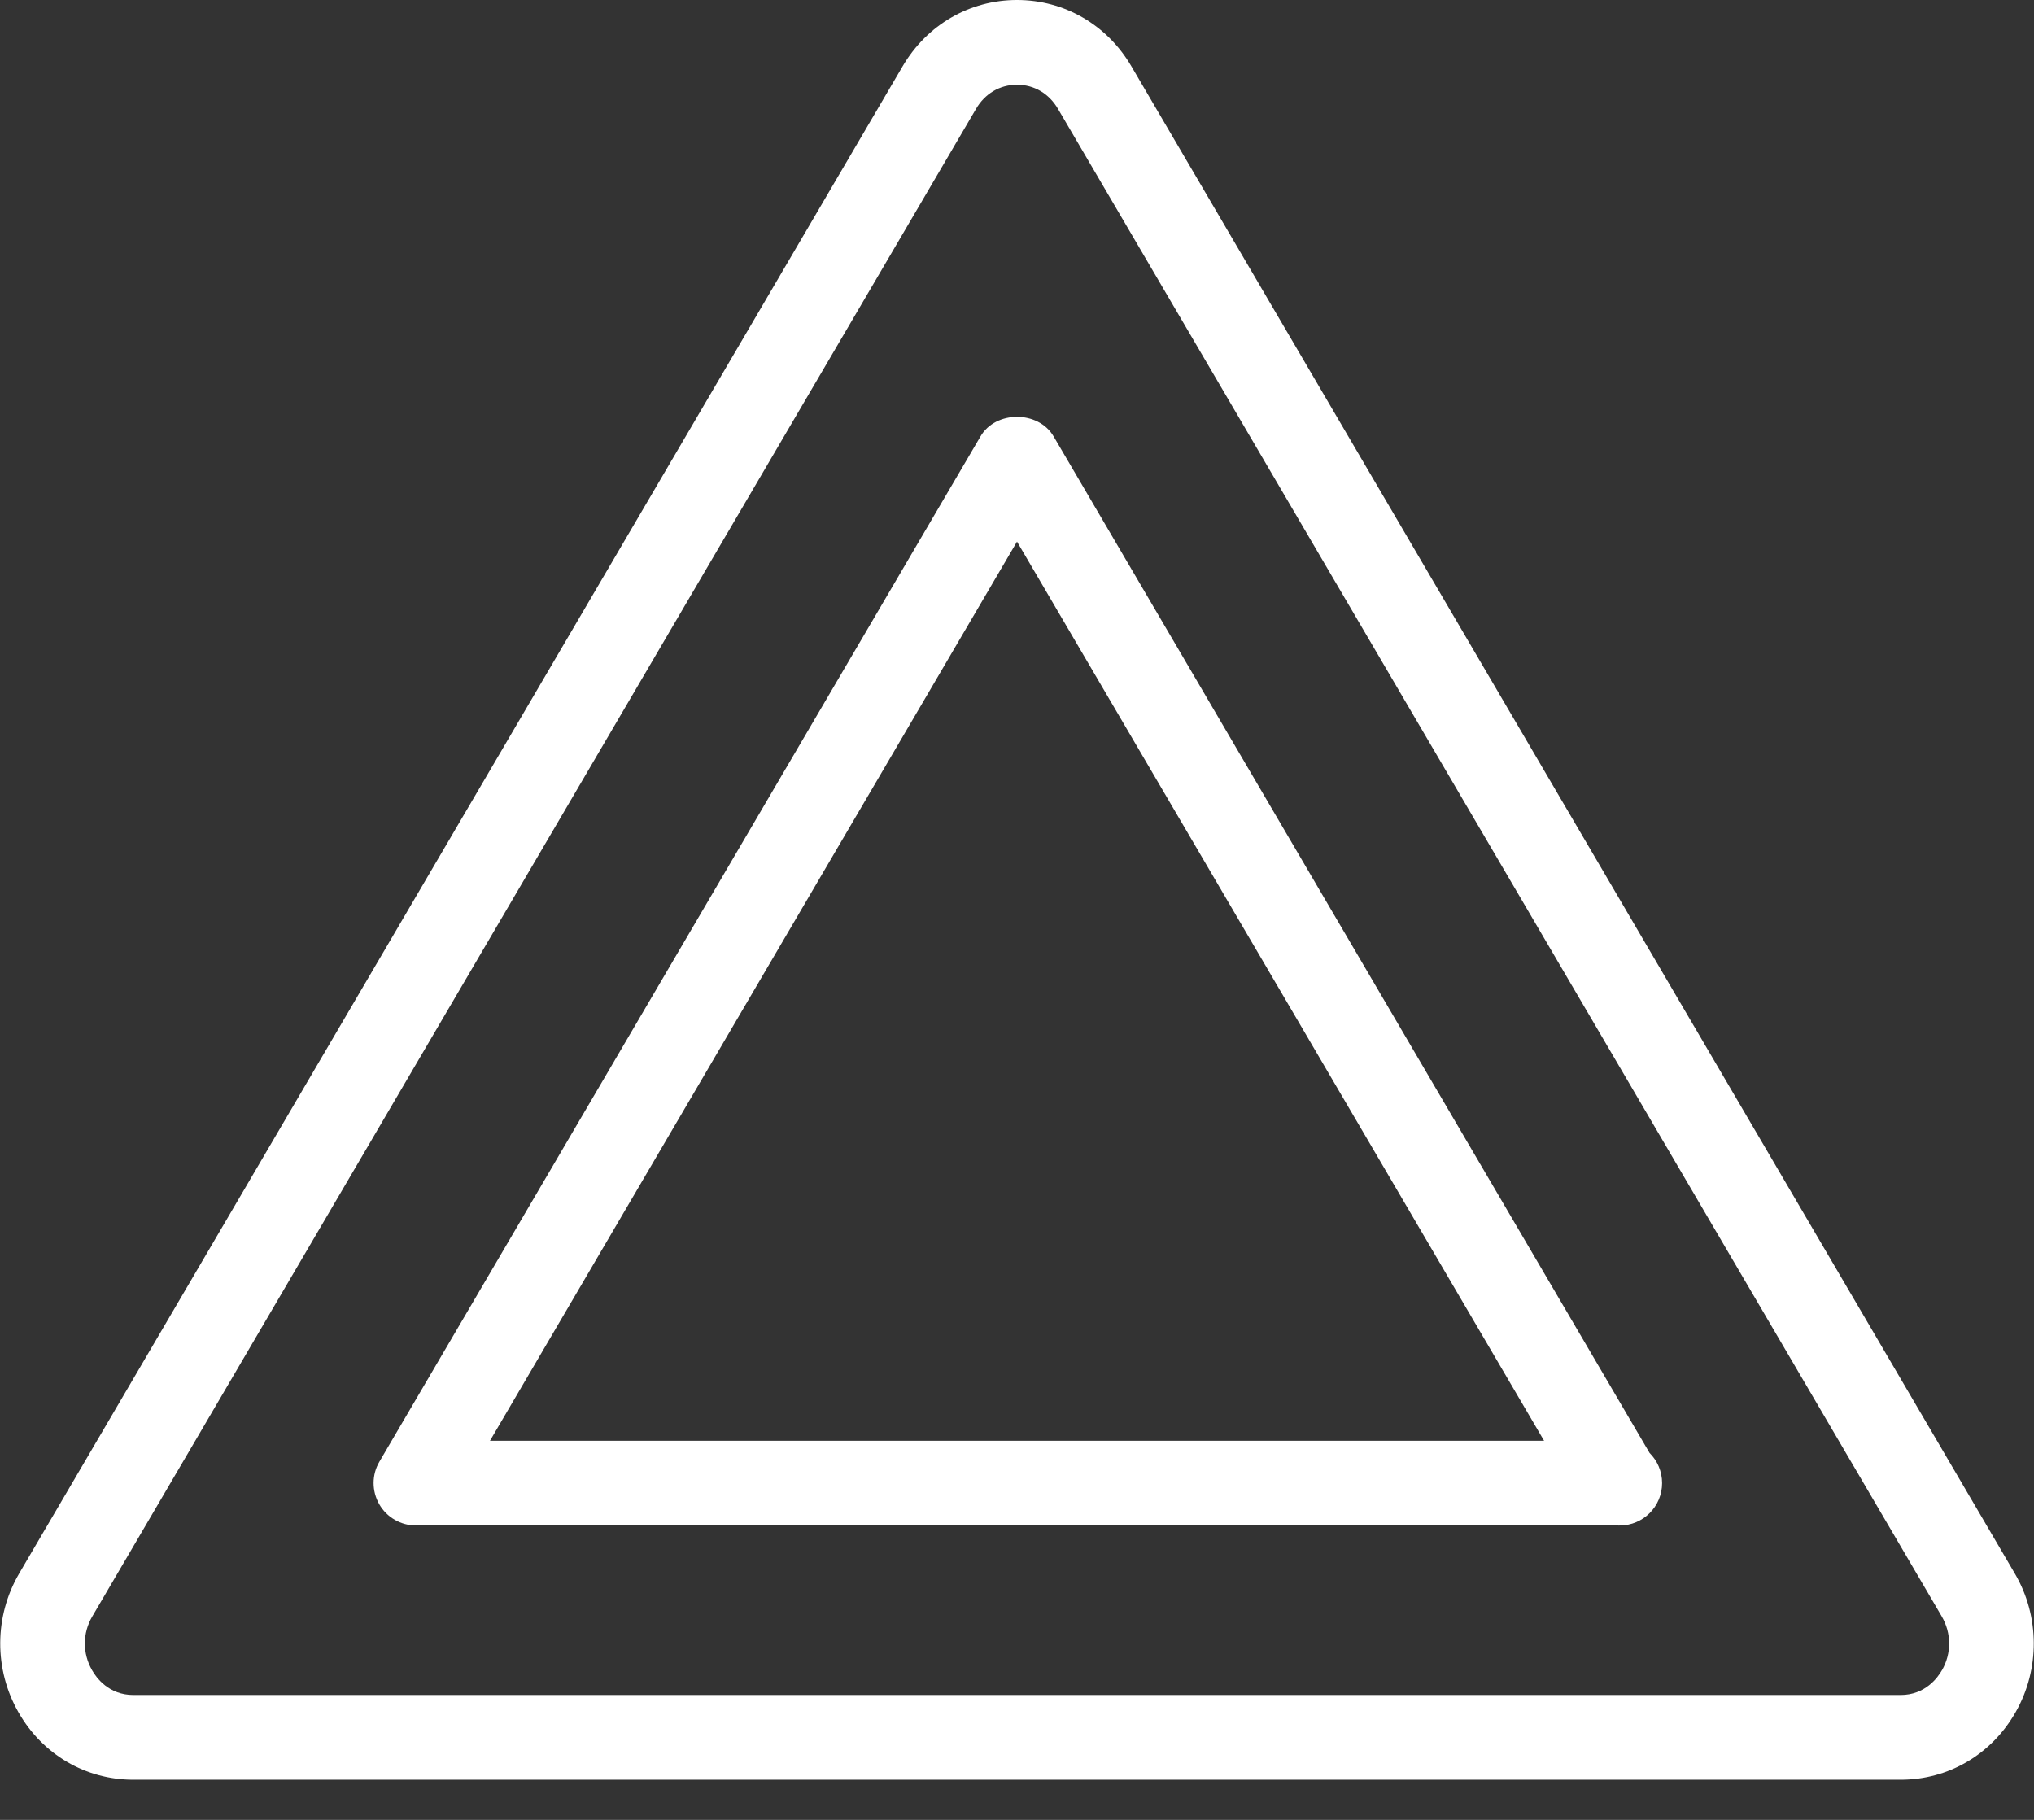
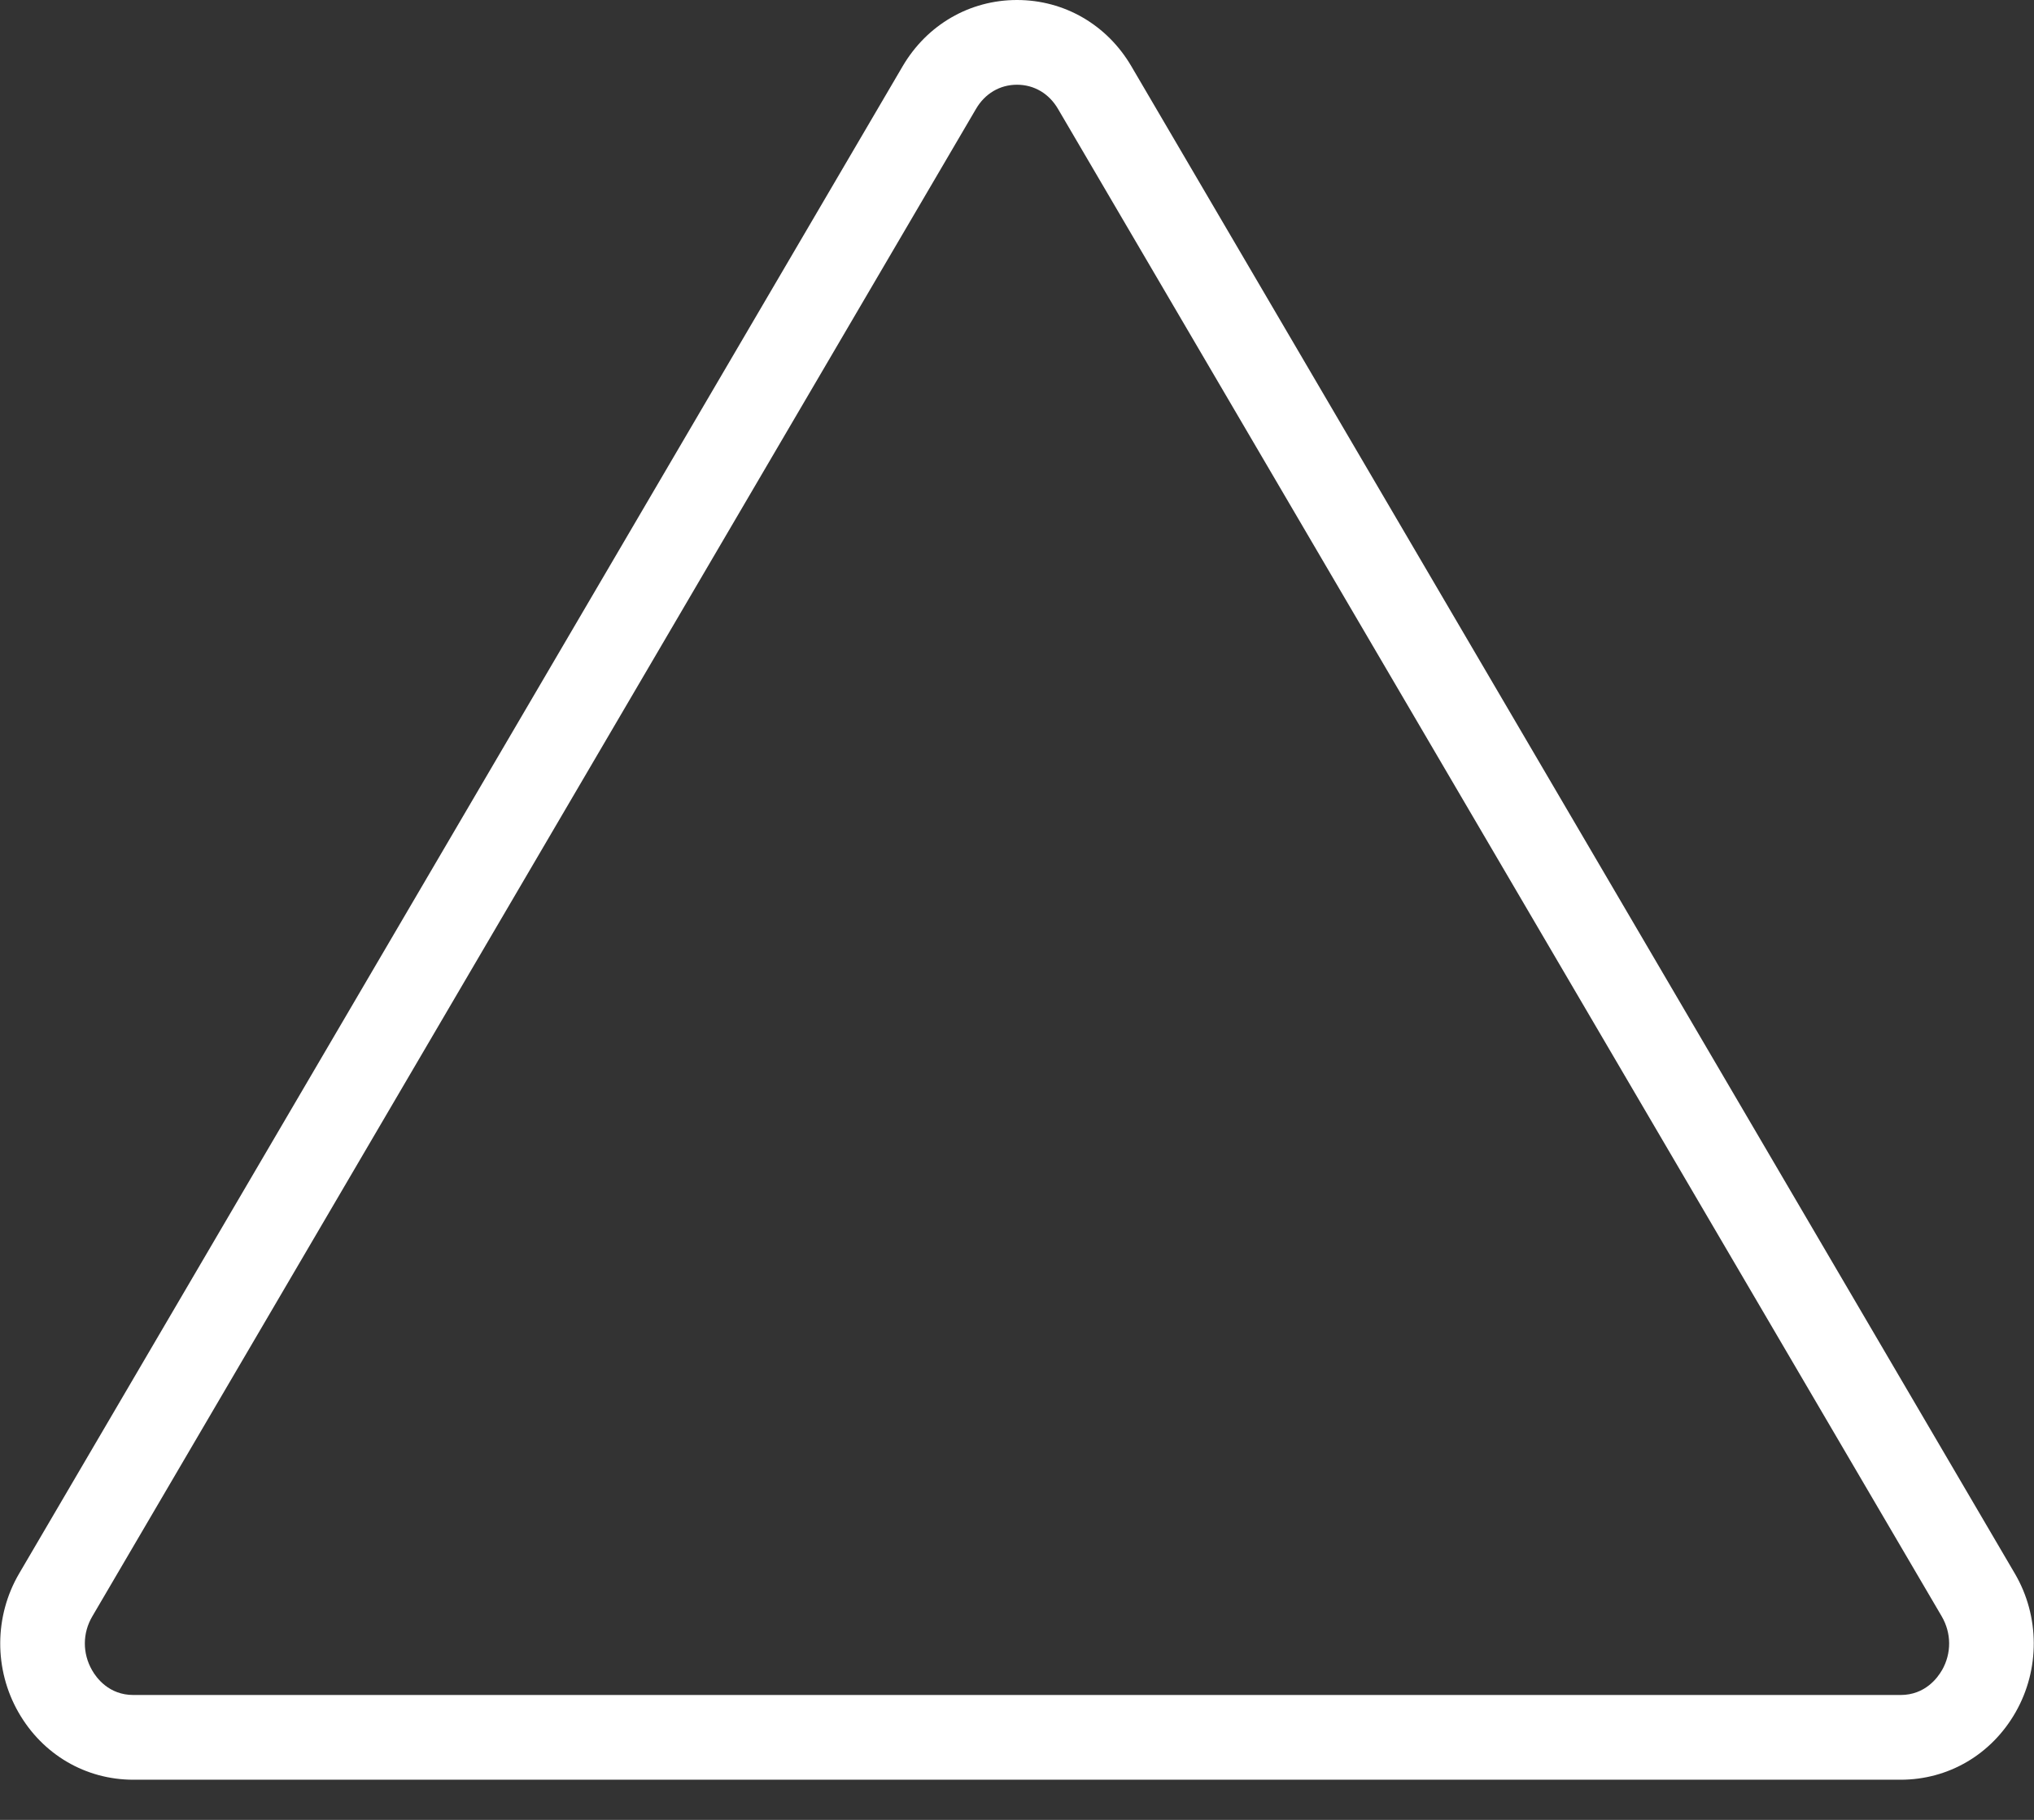
<svg xmlns="http://www.w3.org/2000/svg" width="38" height="34" viewBox="0 0 38 34">
  <rect x="0" y="0" width="38" height="34" fill="#333333" stroke="none" />
  <g fill="#FFF">
    <path d="M21.136 1.237C20.682.462 19.884 0 19 0c-.884 0-1.681.462-2.136 1.237L.358 29.397c-.467.797-.472 1.792-.013 2.594.451.789 1.254 1.259 2.147 1.259h33.016c.893 0 1.696-.47 2.147-1.259.459-.802.454-1.797-.013-2.593L21.136 1.237zM36.28 31.204c-.08.14-.314.463-.773.463H2.492c-.459 0-.693-.323-.772-.463-.181-.315-.18-.692.004-1.005L18.232 2.038c.168-.29.448-.455.768-.455s.6.165.768.455l16.508 28.16c.183.314.185.691.005 1.006z" />
-     <path d="M19.684 8.153c-.285-.487-1.083-.487-1.366 0L7.088 27.308c-.144.244-.144.548-.003.795.14.245.403.397.686.397h22.458c.011.002.024.002.032 0 .437 0 .791-.355.791-.792 0-.221-.09-.42-.234-.563L19.684 8.153zM9.154 26.917L19 10.119l9.847 16.798H9.153z" />
  </g>
</svg>